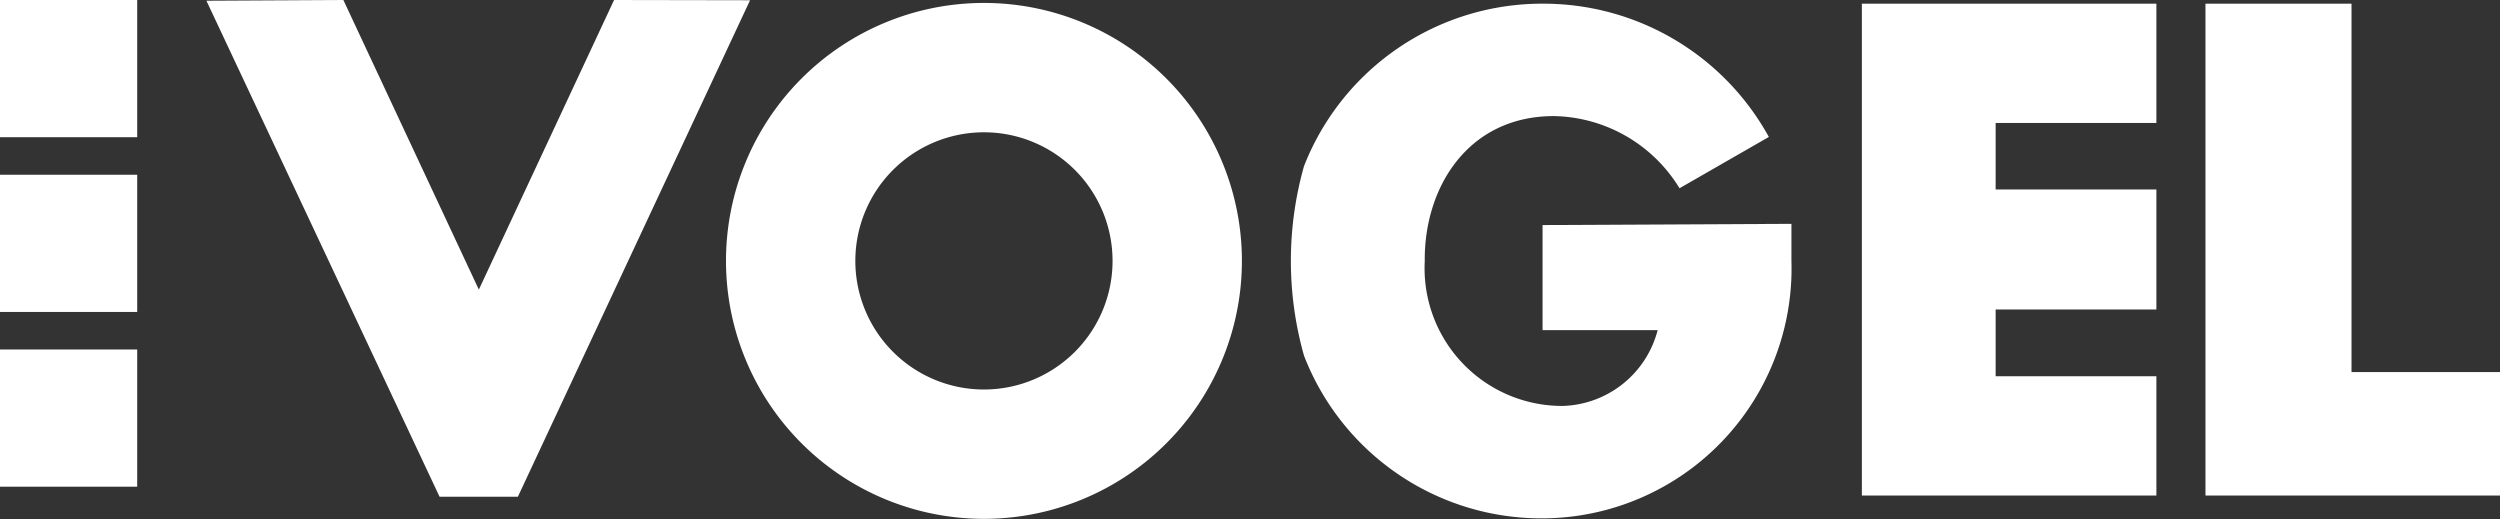
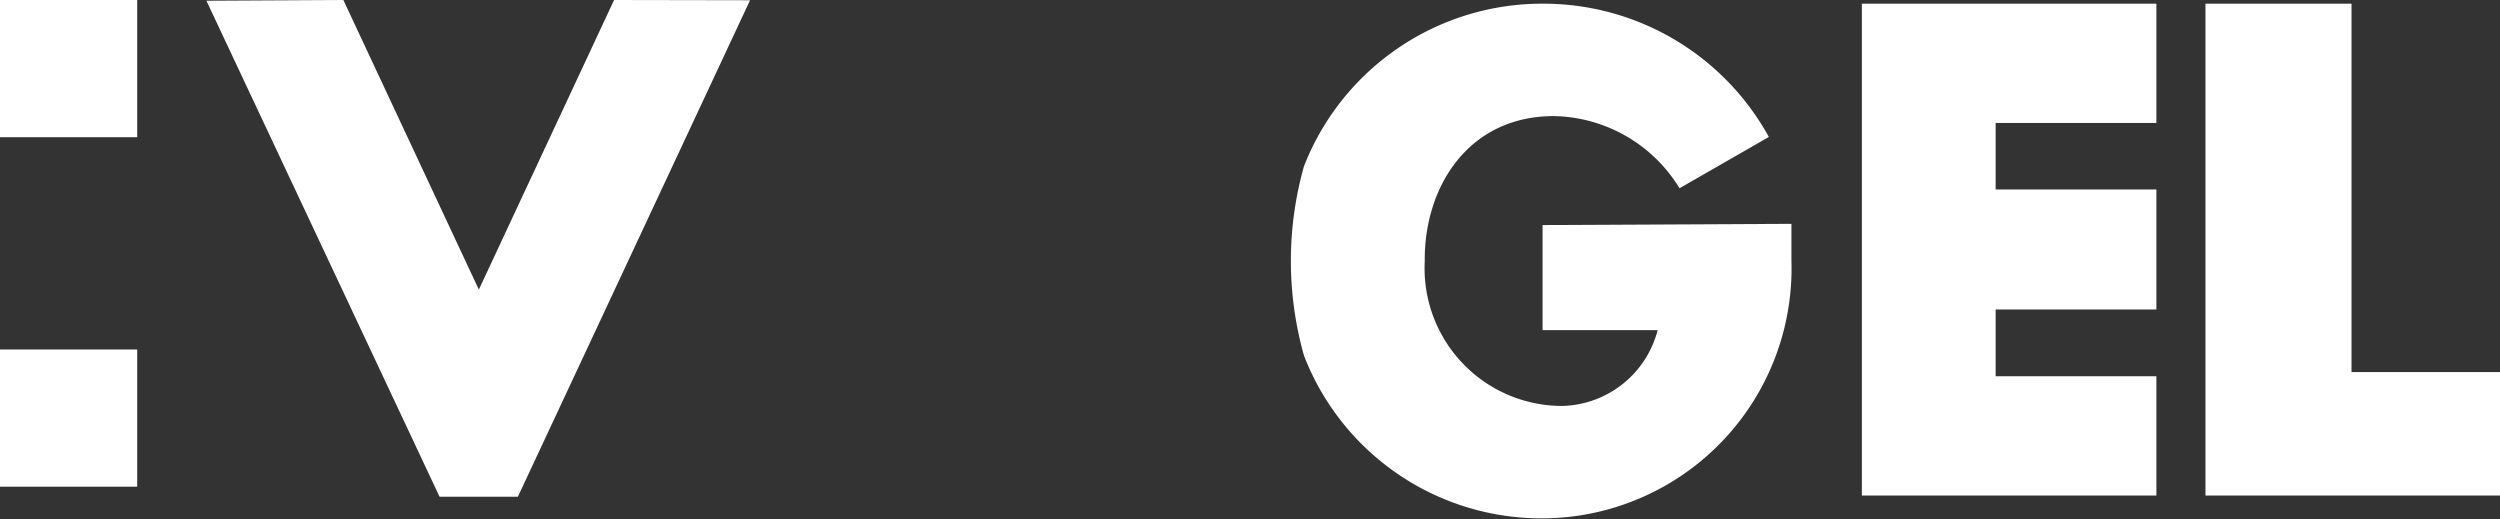
<svg xmlns="http://www.w3.org/2000/svg" viewBox="0 0 101.86 21.15">
  <rect x="0" y="0" width="101.86" height="21.15" fill="#333333" stroke="none" />
  <defs>
    <style>.a{fill:#fff;}</style>
  </defs>
  <title>logo_vav_fake</title>
  <polygon class="a" points="89.86 0.15 95.81 0.15 95.81 15.16 101.86 15.16 101.86 20.19 89.86 20.19 89.86 0.15" />
  <polygon class="a" points="87.86 0.15 75.86 0.15 75.86 20.19 87.86 20.19 87.86 15.33 81.31 15.33 81.31 12.61 87.86 12.61 87.86 7.72 81.31 7.72 81.31 5.01 87.86 5.01 87.86 0.15" />
  <path class="a" d="M1089.47-21.91c0,.54,0,1,0,1.51a10.18,10.18,0,0,1-10.11,10.49,10.37,10.37,0,0,1-9.75-6.63,14.2,14.2,0,0,1,0-7.72,10.42,10.42,0,0,1,9.75-6.62,10.48,10.48,0,0,1,9.19,5.43l-3.64,2.09a6.12,6.12,0,0,0-5.12-2.94c-3.5,0-5.29,2.91-5.26,5.91a5.61,5.61,0,0,0,5.61,5.9,4.12,4.12,0,0,0,3.88-3.09h-4.69l0-4.28Z" transform="translate(-1016.48 31.03)" />
-   <path class="a" d="M1056.57-30.91a10.51,10.51,0,0,0-10.51,10.51,10.51,10.51,0,0,0,10.51,10.51,10.51,10.51,0,0,0,10.51-10.51A10.51,10.51,0,0,0,1056.57-30.91Zm0,15.75a5.24,5.24,0,0,1-5.24-5.24,5.24,5.24,0,0,1,5.24-5.24,5.24,5.24,0,0,1,5.24,5.24A5.24,5.24,0,0,1,1056.57-15.16Z" transform="translate(-1016.48 31.03)" />
  <polygon class="a" points="30.56 0.01 25.02 0 19.51 11.8 13.99 0 8.41 0.03 17.91 20.24 21.1 20.24 30.56 0.01" />
  <rect class="a" width="5.59" height="5.59" />
-   <rect class="a" y="7.12" width="5.59" height="5.59" />
  <rect class="a" y="14.24" width="5.59" height="5.59" />
</svg>